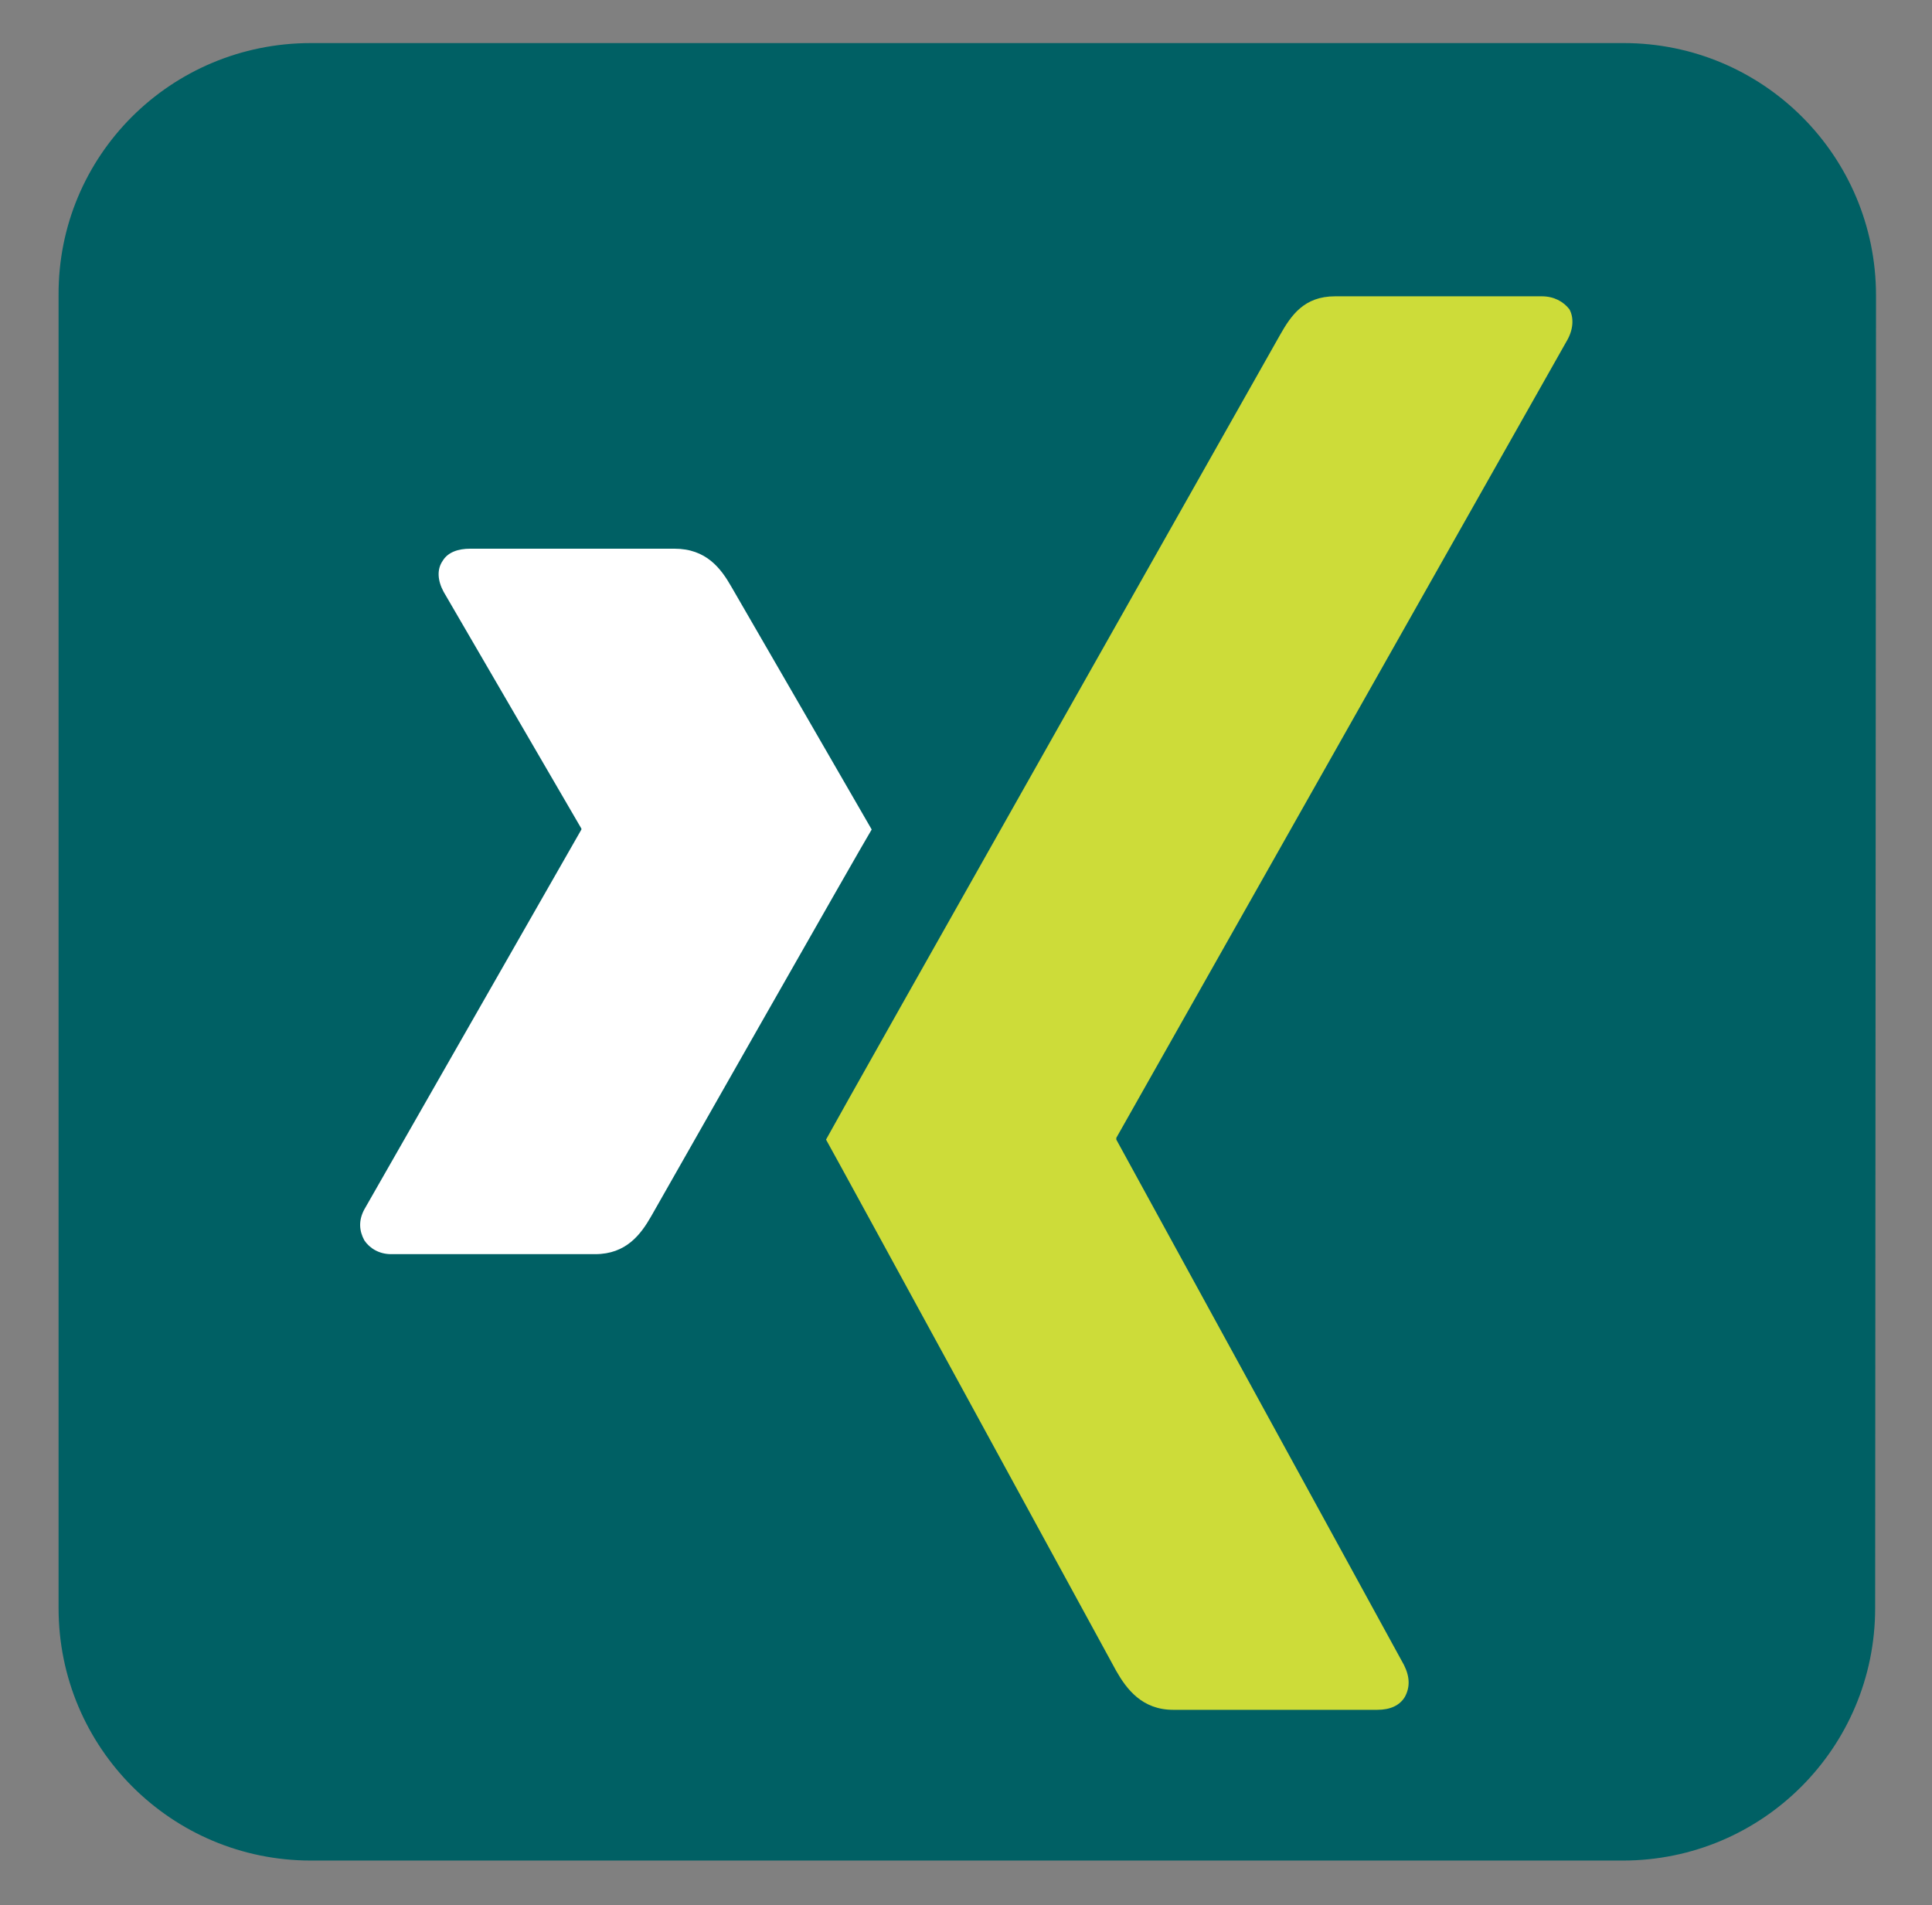
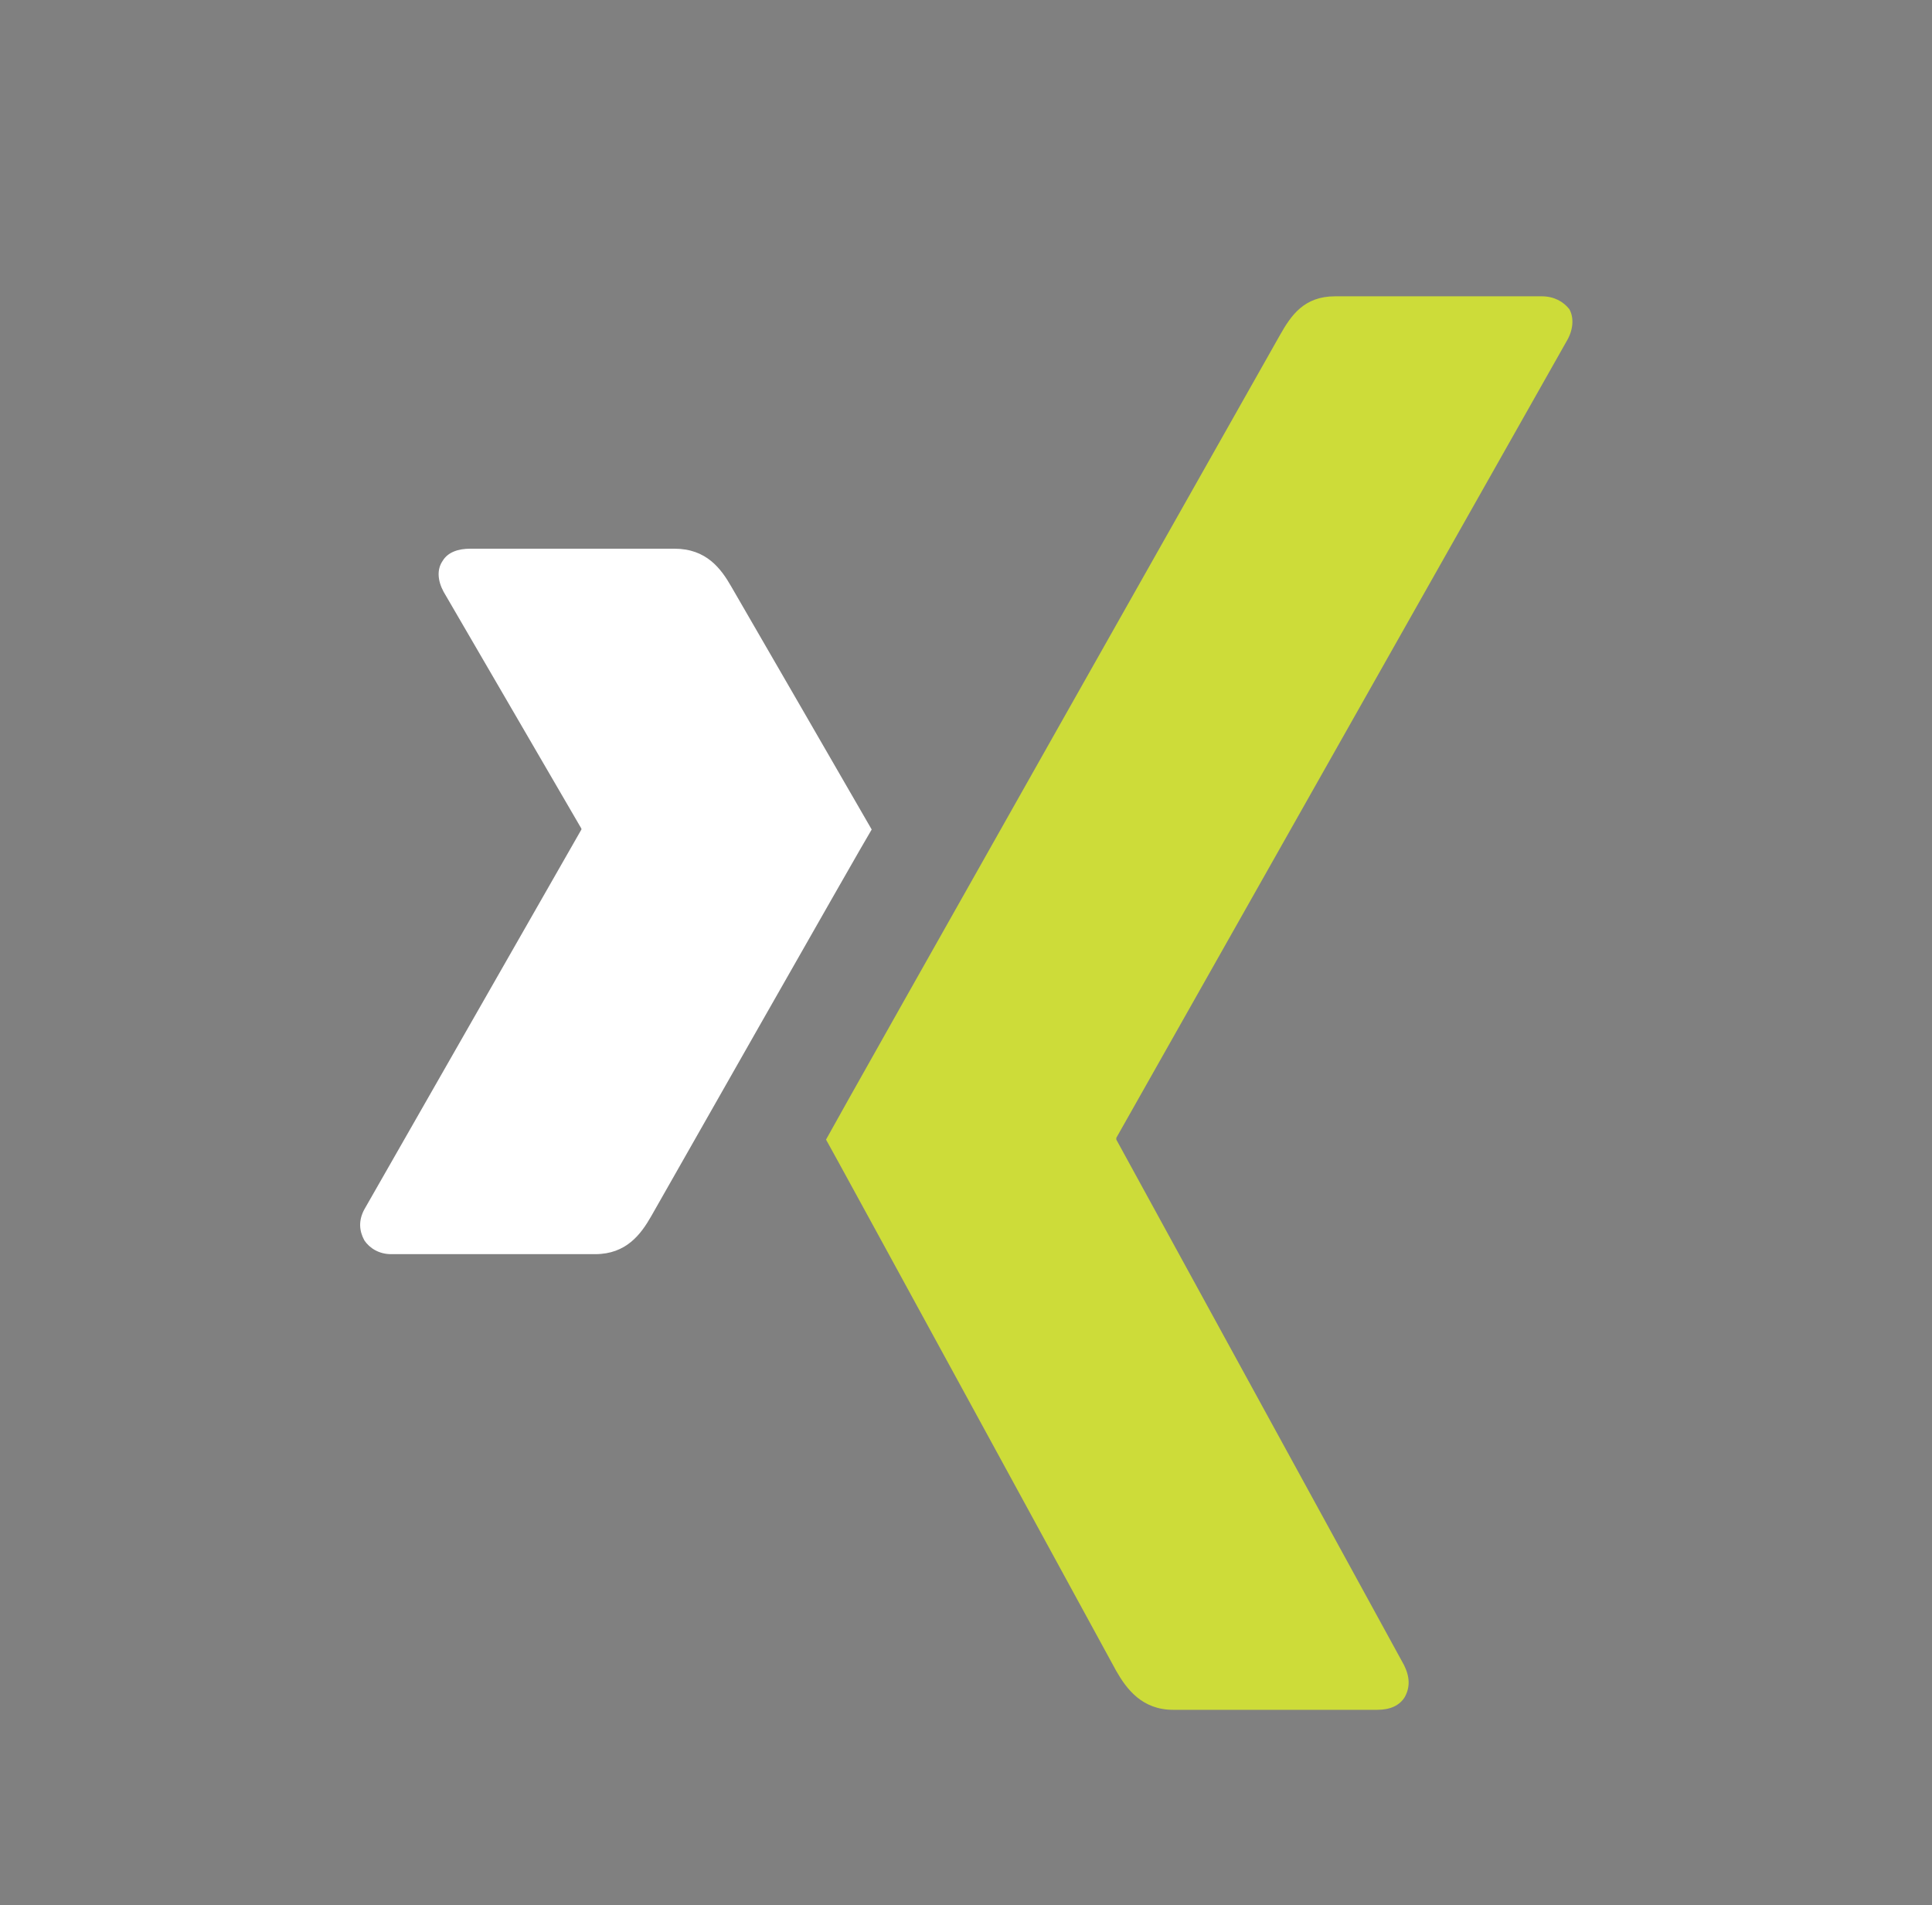
<svg xmlns="http://www.w3.org/2000/svg" version="1.1" id="Ebene_1" x="0px" y="0px" width="224.3px" height="221.2px" viewBox="0 0 224.3 221.2" style="enable-background:new 0 0 224.3 221.2;" xml:space="preserve">
  <rect x="0" y="0" width="224.3" height="221.2" fill="#808080" stroke="none" />
  <style type="text/css">
	.st0{fill:#006064;}
	.st1{fill:#FFFFFF;}
	.st2{fill:#CDDC39;}
</style>
-   <path class="st0" d="M217.7,186.7c0,16.2-13.1,29.3-29.3,29.3H36.1c-16.2,0-29.3-13.1-29.3-29.3V34.3C6.7,18.1,19.8,5,36.1,5h152.4  c16.2,0,29.3,13.1,29.3,29.3L217.7,186.7L217.7,186.7z" />
  <path class="st1" d="M69.1,145.6H45.4c-1.4,0-2.5-0.7-3.1-1.6c-0.6-1.1-0.7-2.3,0-3.6l25.2-44.1c0-0.1,0-0.1,0-0.1l-16-27.5  c-0.7-1.3-0.8-2.6-0.1-3.6c0.6-1,1.8-1.4,3.2-1.4h23.7c3.7,0,5.4,2.3,6.6,4.4c0,0,16.2,28,16.3,28.2c-1,1.6-25.6,44.9-25.6,44.9  C74.4,143.3,72.7,145.6,69.1,145.6z" />
  <path class="st2" d="M182,39.4l-52.4,92.7c0,0.1,0,0.1,0,0.2l33.4,61c0.7,1.4,0.7,2.6,0.1,3.7c-0.6,1-1.7,1.5-3.2,1.5h-23.7  c-3.6,0-5.4-2.4-6.6-4.5c0,0-33.6-61.6-33.7-61.7c1.6-3,52.7-93.4,52.7-93.4c1.3-2.3,2.8-4.5,6.4-4.5H179c1.4,0,2.5,0.6,3.2,1.5  C182.7,36.8,182.7,38.1,182,39.4z" />
</svg>